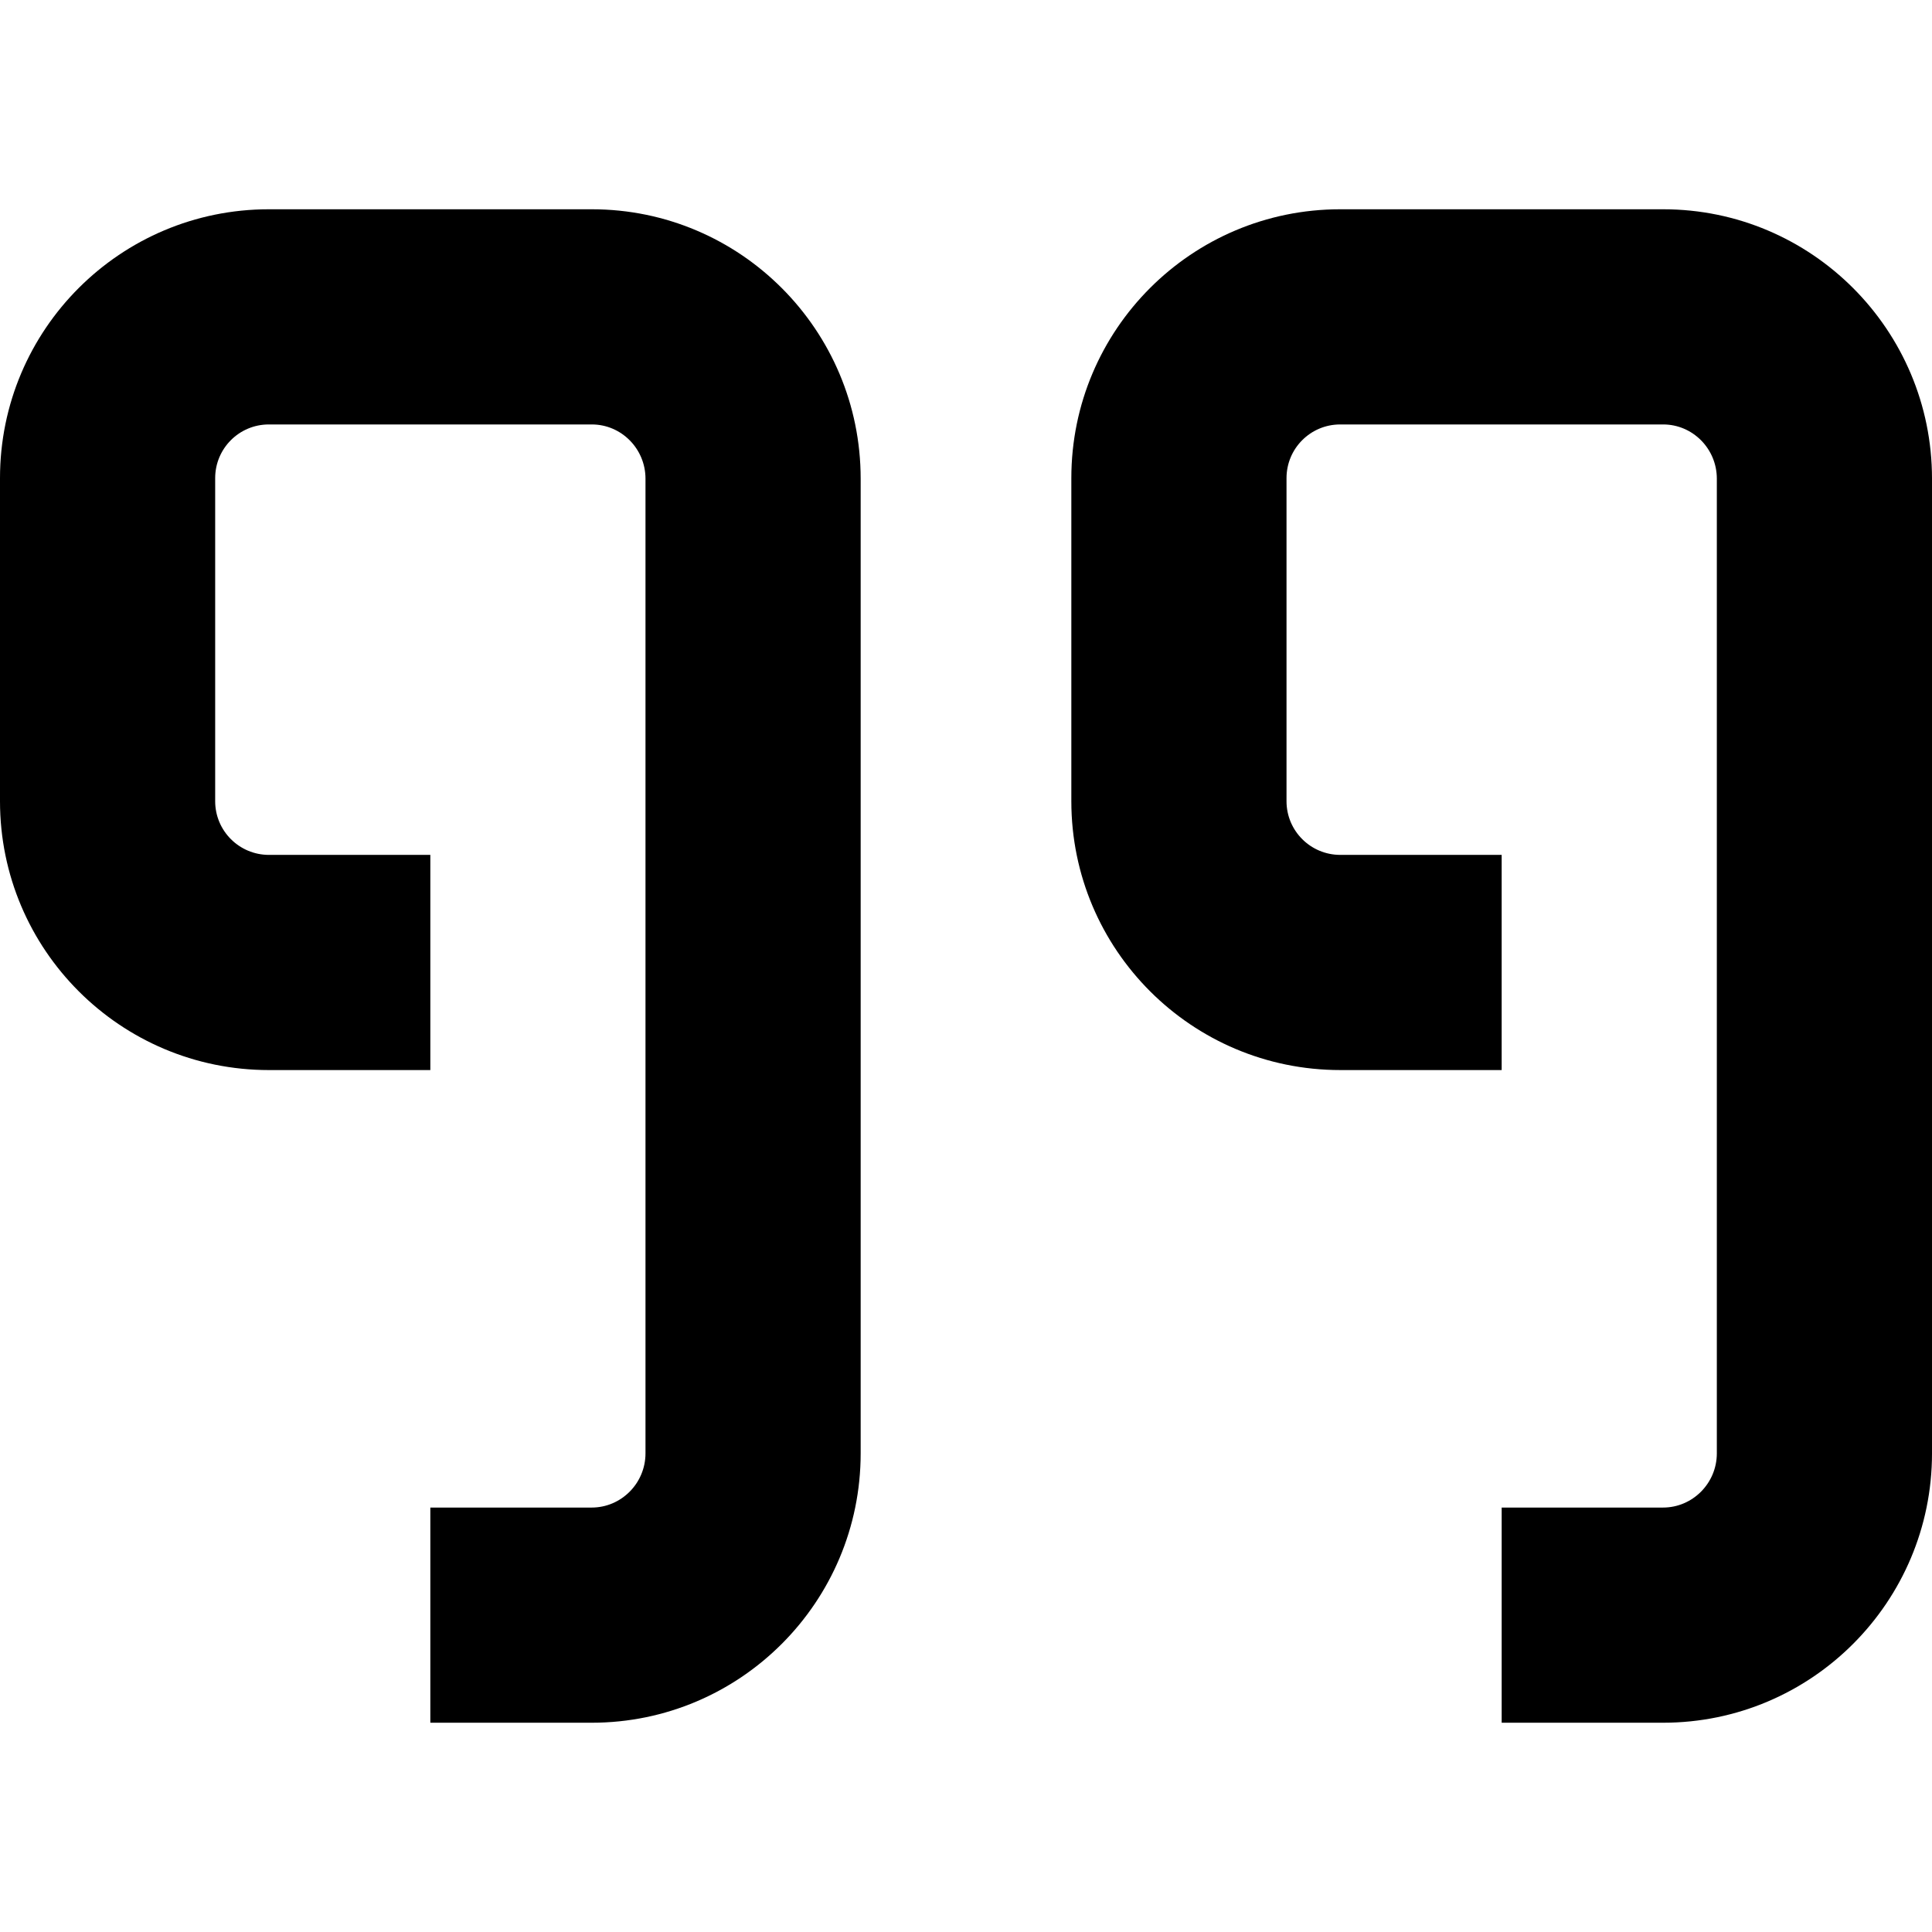
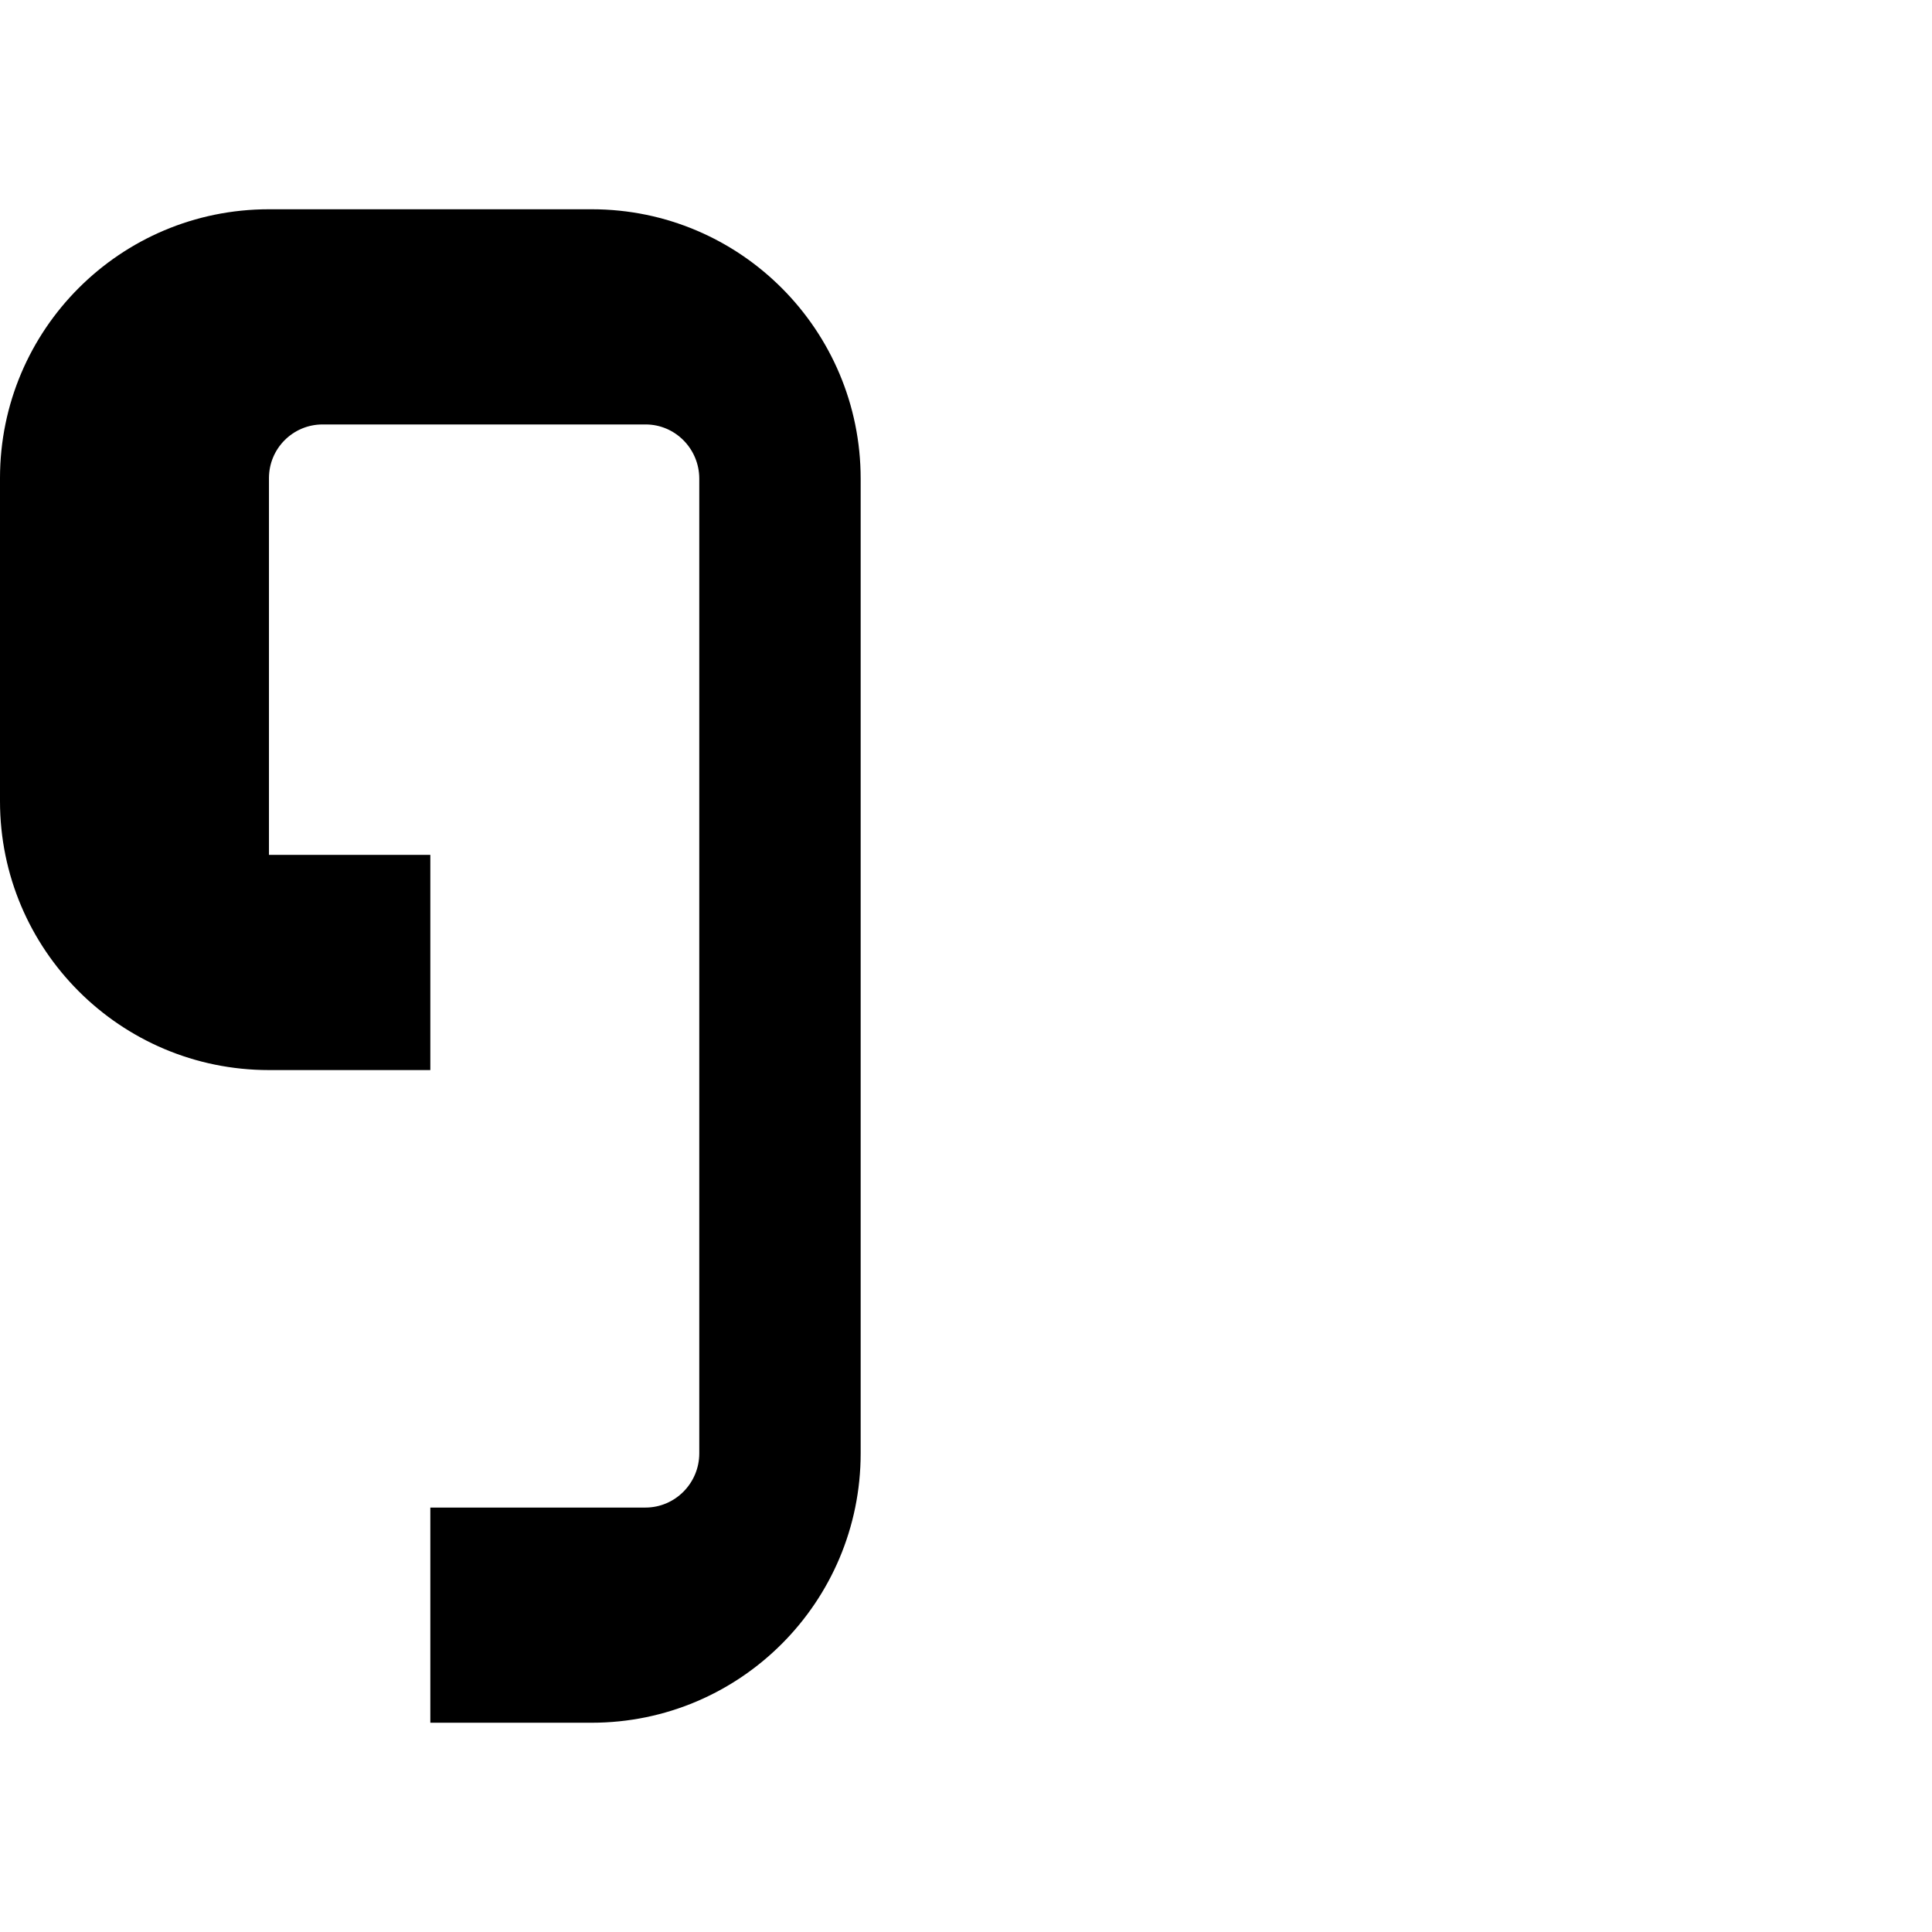
<svg xmlns="http://www.w3.org/2000/svg" version="1.1" id="Capa_1" x="0px" y="0px" viewBox="0 0 383.099 383.099" style="enable-background:new 0 0 383.099 383.099;" xml:space="preserve">
  <g>
    <g>
-       <path d="M117.36,41.497H53.302C23.861,41.497,0,65.365,0,94.806v64.071c0,29.447,23.88,53.308,53.332,53.308h31.999v-42.667 H53.332c-5.895,0-10.665-4.766-10.665-10.642V94.806c0-5.879,4.761-10.641,10.635-10.641h64.058 c5.844,0,10.635,4.812,10.635,10.751v193.269c0,5.934-4.808,10.751-10.665,10.751H85.331v42.667h31.999 c29.44,0,53.332-23.937,53.332-53.417V94.915C170.661,65.452,146.808,41.497,117.36,41.497z" />
+       <path d="M117.36,41.497H53.302C23.861,41.497,0,65.365,0,94.806v64.071c0,29.447,23.88,53.308,53.332,53.308h31.999v-42.667 H53.332V94.806c0-5.879,4.761-10.641,10.635-10.641h64.058 c5.844,0,10.635,4.812,10.635,10.751v193.269c0,5.934-4.808,10.751-10.665,10.751H85.331v42.667h31.999 c29.44,0,53.332-23.937,53.332-53.417V94.915C170.661,65.452,146.808,41.497,117.36,41.497z" />
    </g>
  </g>
  <g>
    <g>
-       <path d="M329.797,41.497h-64.058c-29.441,0-53.302,23.867-53.302,53.308v64.071c0,29.447,23.88,53.308,53.332,53.308h31.999 v-42.667H265.77c-5.895,0-10.665-4.766-10.665-10.642V94.806c0-5.879,4.761-10.641,10.635-10.641h64.058 c5.844,0,10.635,4.812,10.635,10.751v193.269c0,5.934-4.808,10.751-10.665,10.751h-31.999v42.667h31.999 c29.44,0,53.332-23.937,53.332-53.417V94.915C383.099,65.452,359.246,41.497,329.797,41.497z" />
-     </g>
+       </g>
  </g>
</svg>